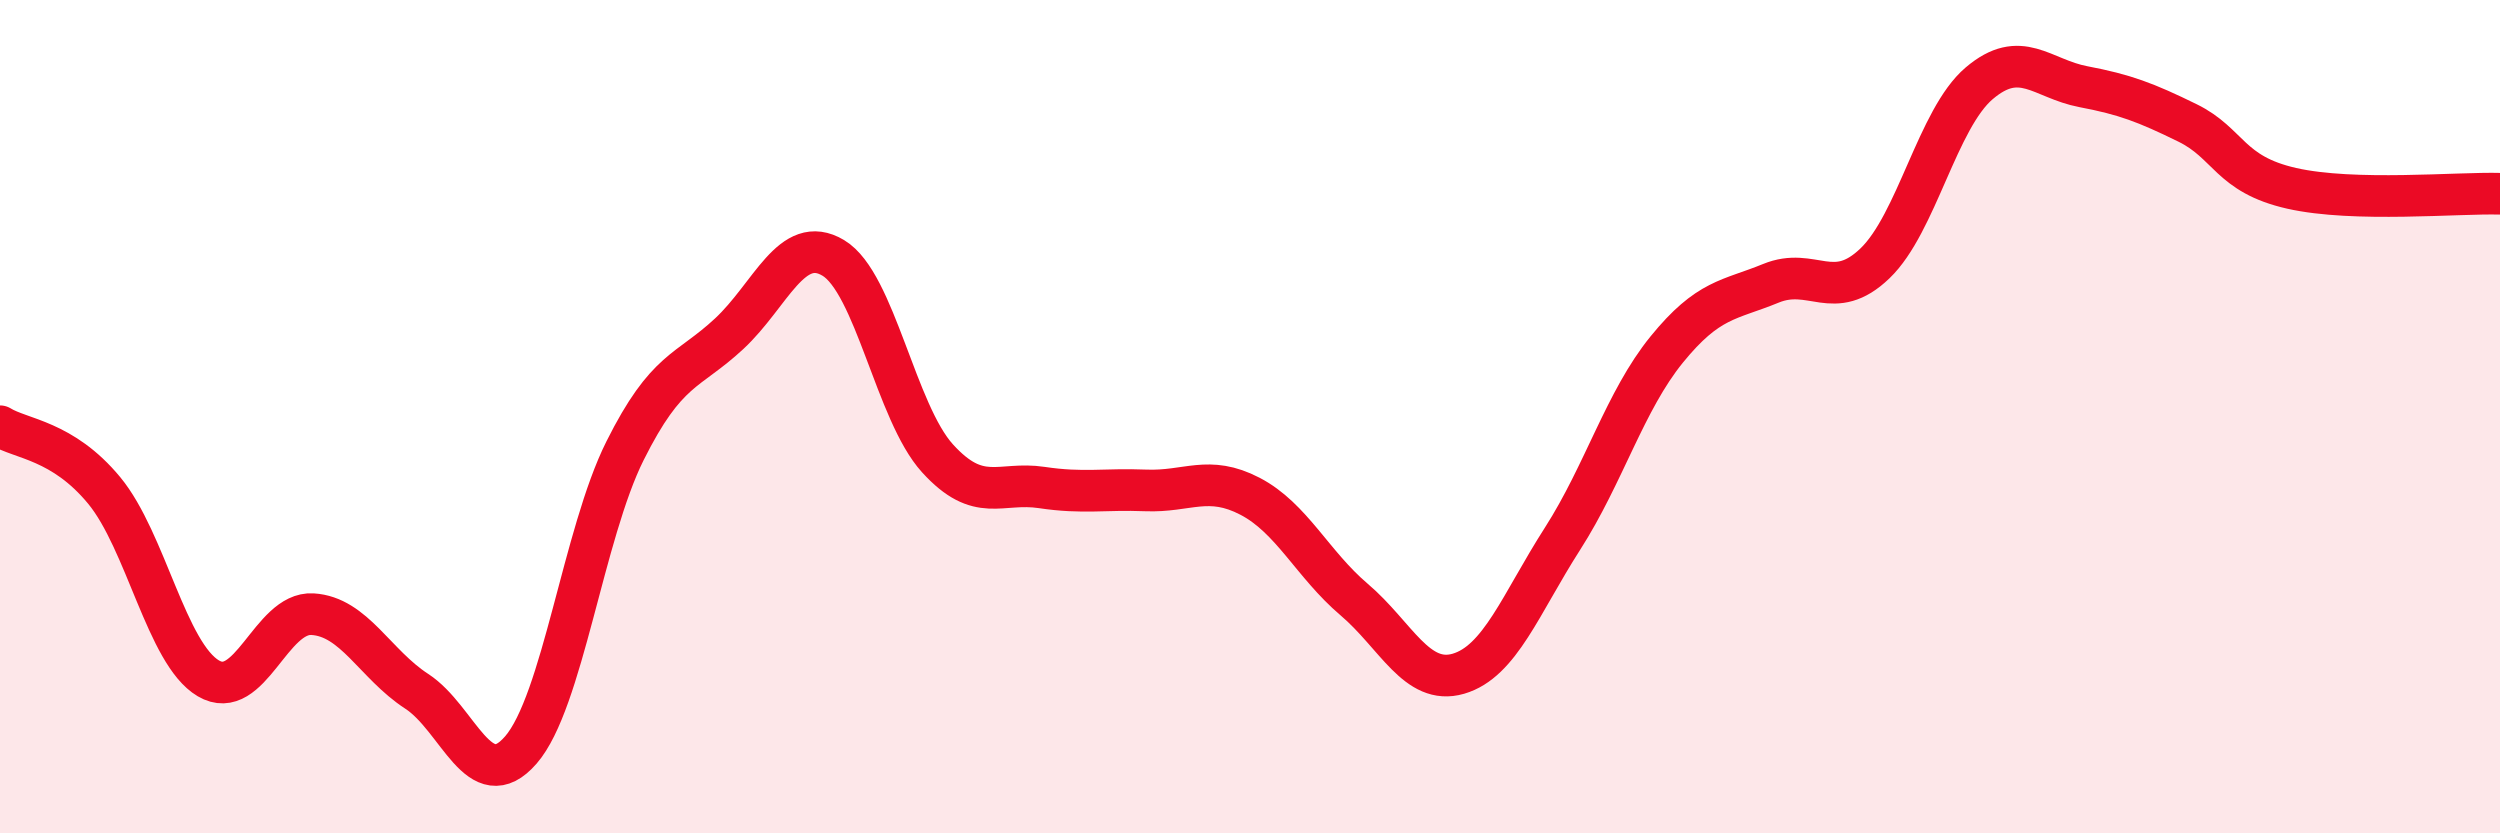
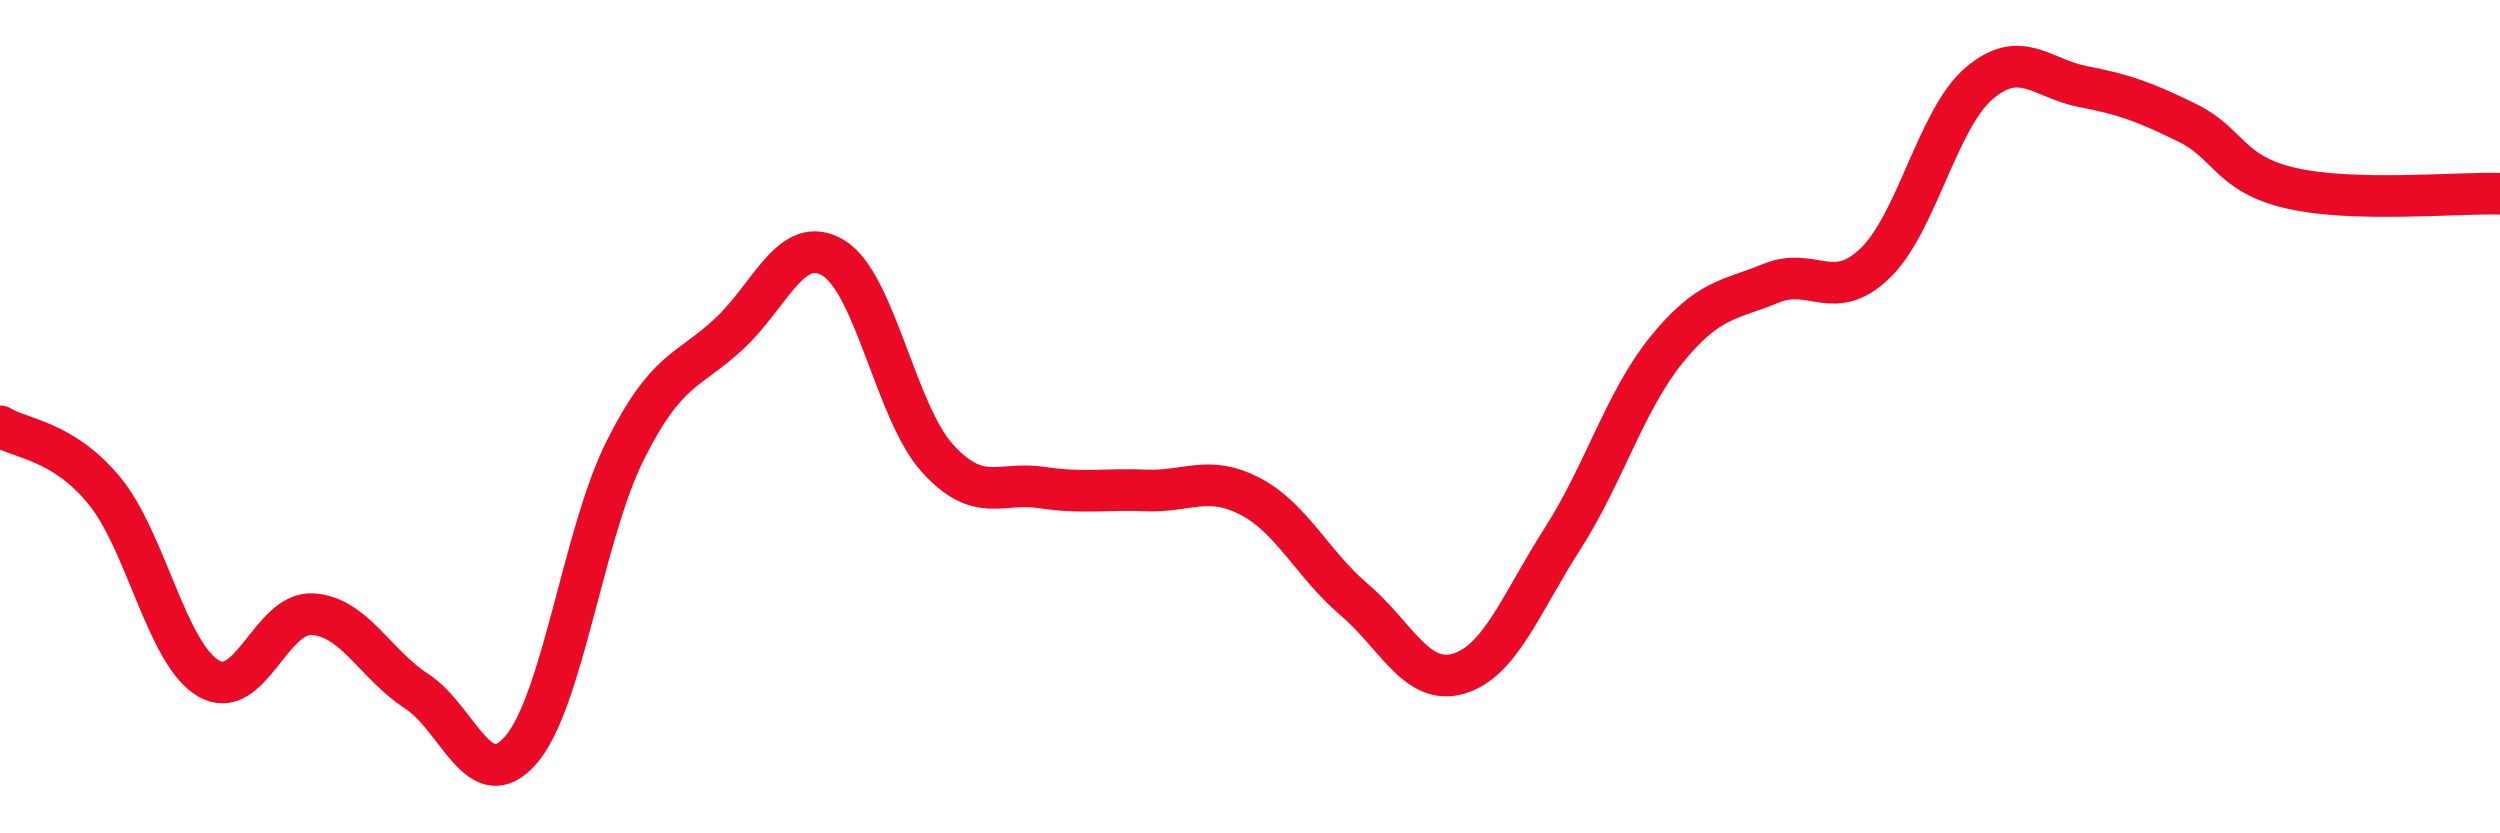
<svg xmlns="http://www.w3.org/2000/svg" width="60" height="20" viewBox="0 0 60 20">
-   <path d="M 0,10.23 C 0.5,10.54 1.5,10.56 2.5,11.77 C 3.5,12.98 4,15.69 5,16.28 C 6,16.87 6.5,14.68 7.5,14.74 C 8.5,14.8 9,15.94 10,16.59 C 11,17.24 11.5,19.15 12.5,18 C 13.5,16.85 14,12.82 15,10.82 C 16,8.82 16.5,8.94 17.5,8.01 C 18.5,7.08 19,5.59 20,6.19 C 21,6.79 21.5,9.9 22.5,11 C 23.5,12.1 24,11.55 25,11.7 C 26,11.85 26.5,11.73 27.5,11.77 C 28.5,11.81 29,11.39 30,11.91 C 31,12.43 31.5,13.54 32.5,14.39 C 33.5,15.24 34,16.46 35,16.17 C 36,15.88 36.5,14.49 37.5,12.93 C 38.5,11.37 39,9.62 40,8.39 C 41,7.16 41.5,7.21 42.5,6.8 C 43.5,6.39 44,7.28 45,6.32 C 46,5.36 46.5,2.85 47.5,2 C 48.5,1.15 49,1.89 50,2.08 C 51,2.27 51.5,2.46 52.5,2.95 C 53.5,3.44 53.5,4.18 55,4.52 C 56.5,4.86 59,4.62 60,4.65L60 20L0 20Z" fill="#EB0A25" opacity="0.1" stroke-linecap="round" stroke-linejoin="round" />
  <path d="M 0,10.23 C 0.5,10.54 1.5,10.56 2.5,11.77 C 3.5,12.98 4,15.69 5,16.28 C 6,16.87 6.5,14.68 7.5,14.74 C 8.5,14.8 9,15.94 10,16.59 C 11,17.24 11.5,19.15 12.5,18 C 13.5,16.85 14,12.82 15,10.82 C 16,8.82 16.5,8.94 17.5,8.01 C 18.5,7.08 19,5.59 20,6.19 C 21,6.79 21.5,9.9 22.5,11 C 23.5,12.1 24,11.55 25,11.7 C 26,11.85 26.5,11.73 27.5,11.77 C 28.5,11.81 29,11.39 30,11.91 C 31,12.43 31.5,13.54 32.5,14.39 C 33.5,15.24 34,16.46 35,16.17 C 36,15.88 36.5,14.49 37.5,12.93 C 38.5,11.37 39,9.62 40,8.39 C 41,7.16 41.5,7.21 42.5,6.8 C 43.5,6.39 44,7.28 45,6.32 C 46,5.36 46.5,2.85 47.5,2 C 48.5,1.15 49,1.89 50,2.08 C 51,2.27 51.5,2.46 52.5,2.95 C 53.5,3.44 53.5,4.18 55,4.52 C 56.5,4.86 59,4.62 60,4.65" stroke="#EB0A25" stroke-width="1" fill="none" stroke-linecap="round" stroke-linejoin="round" />
</svg>